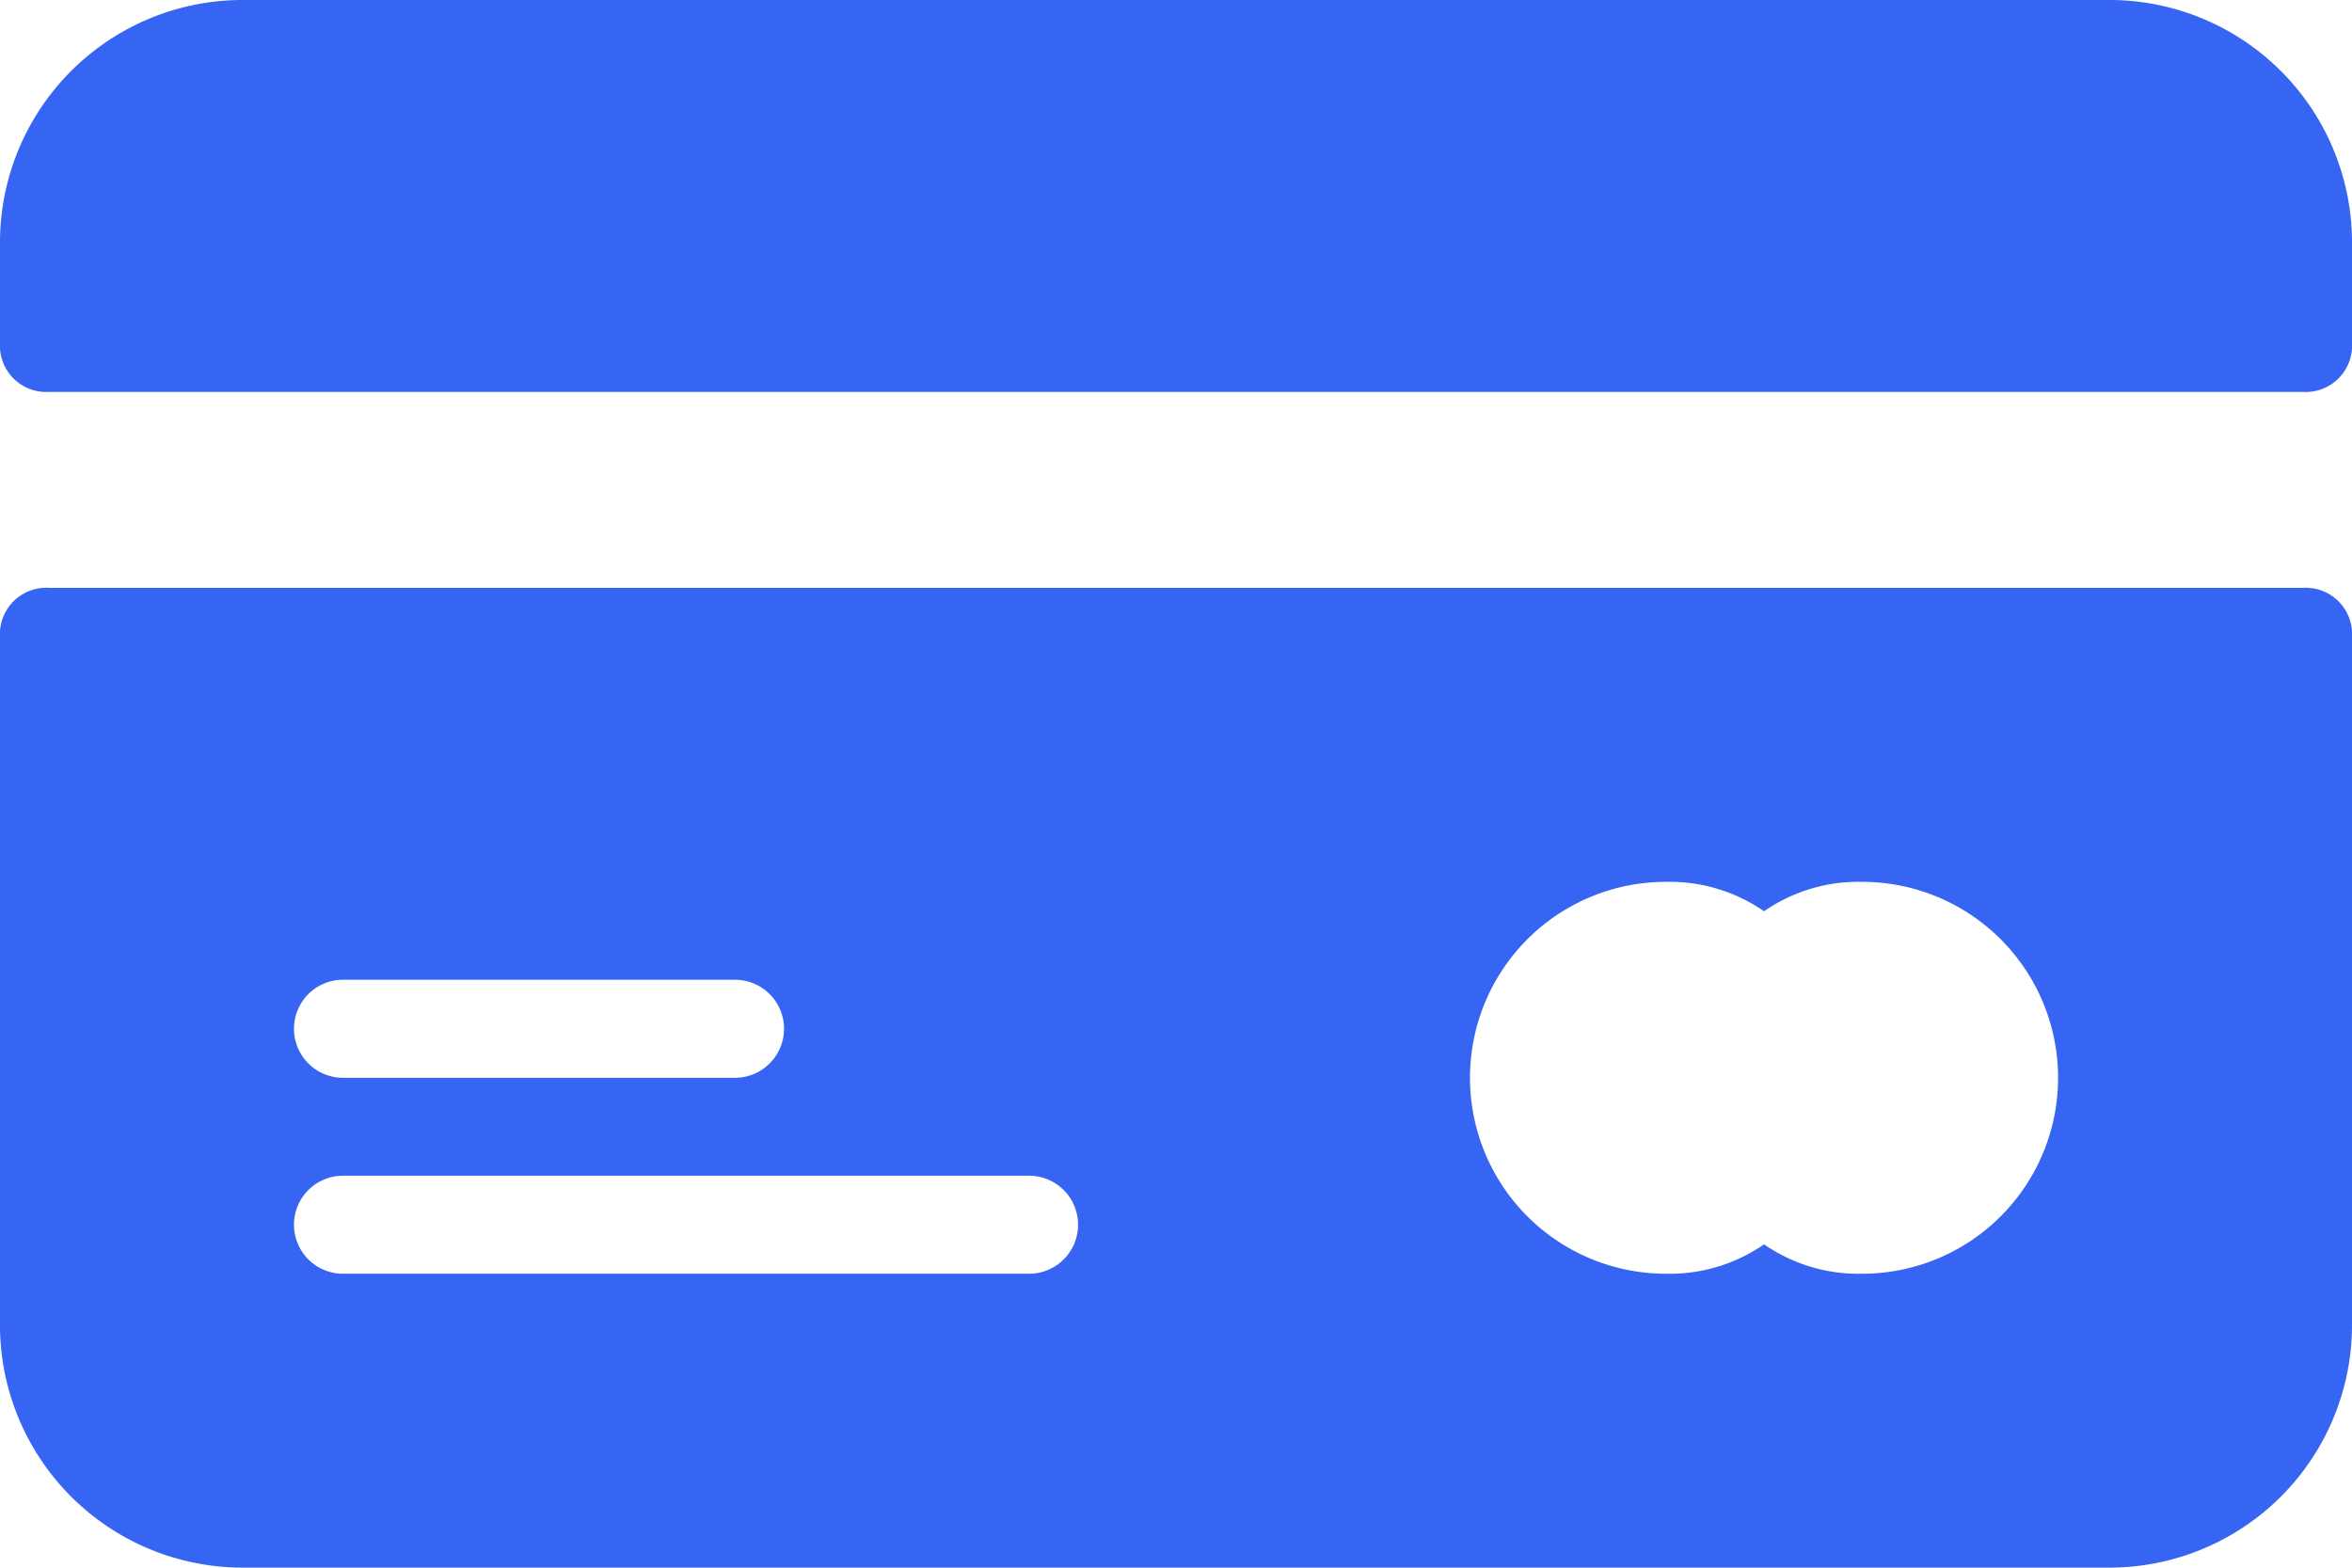
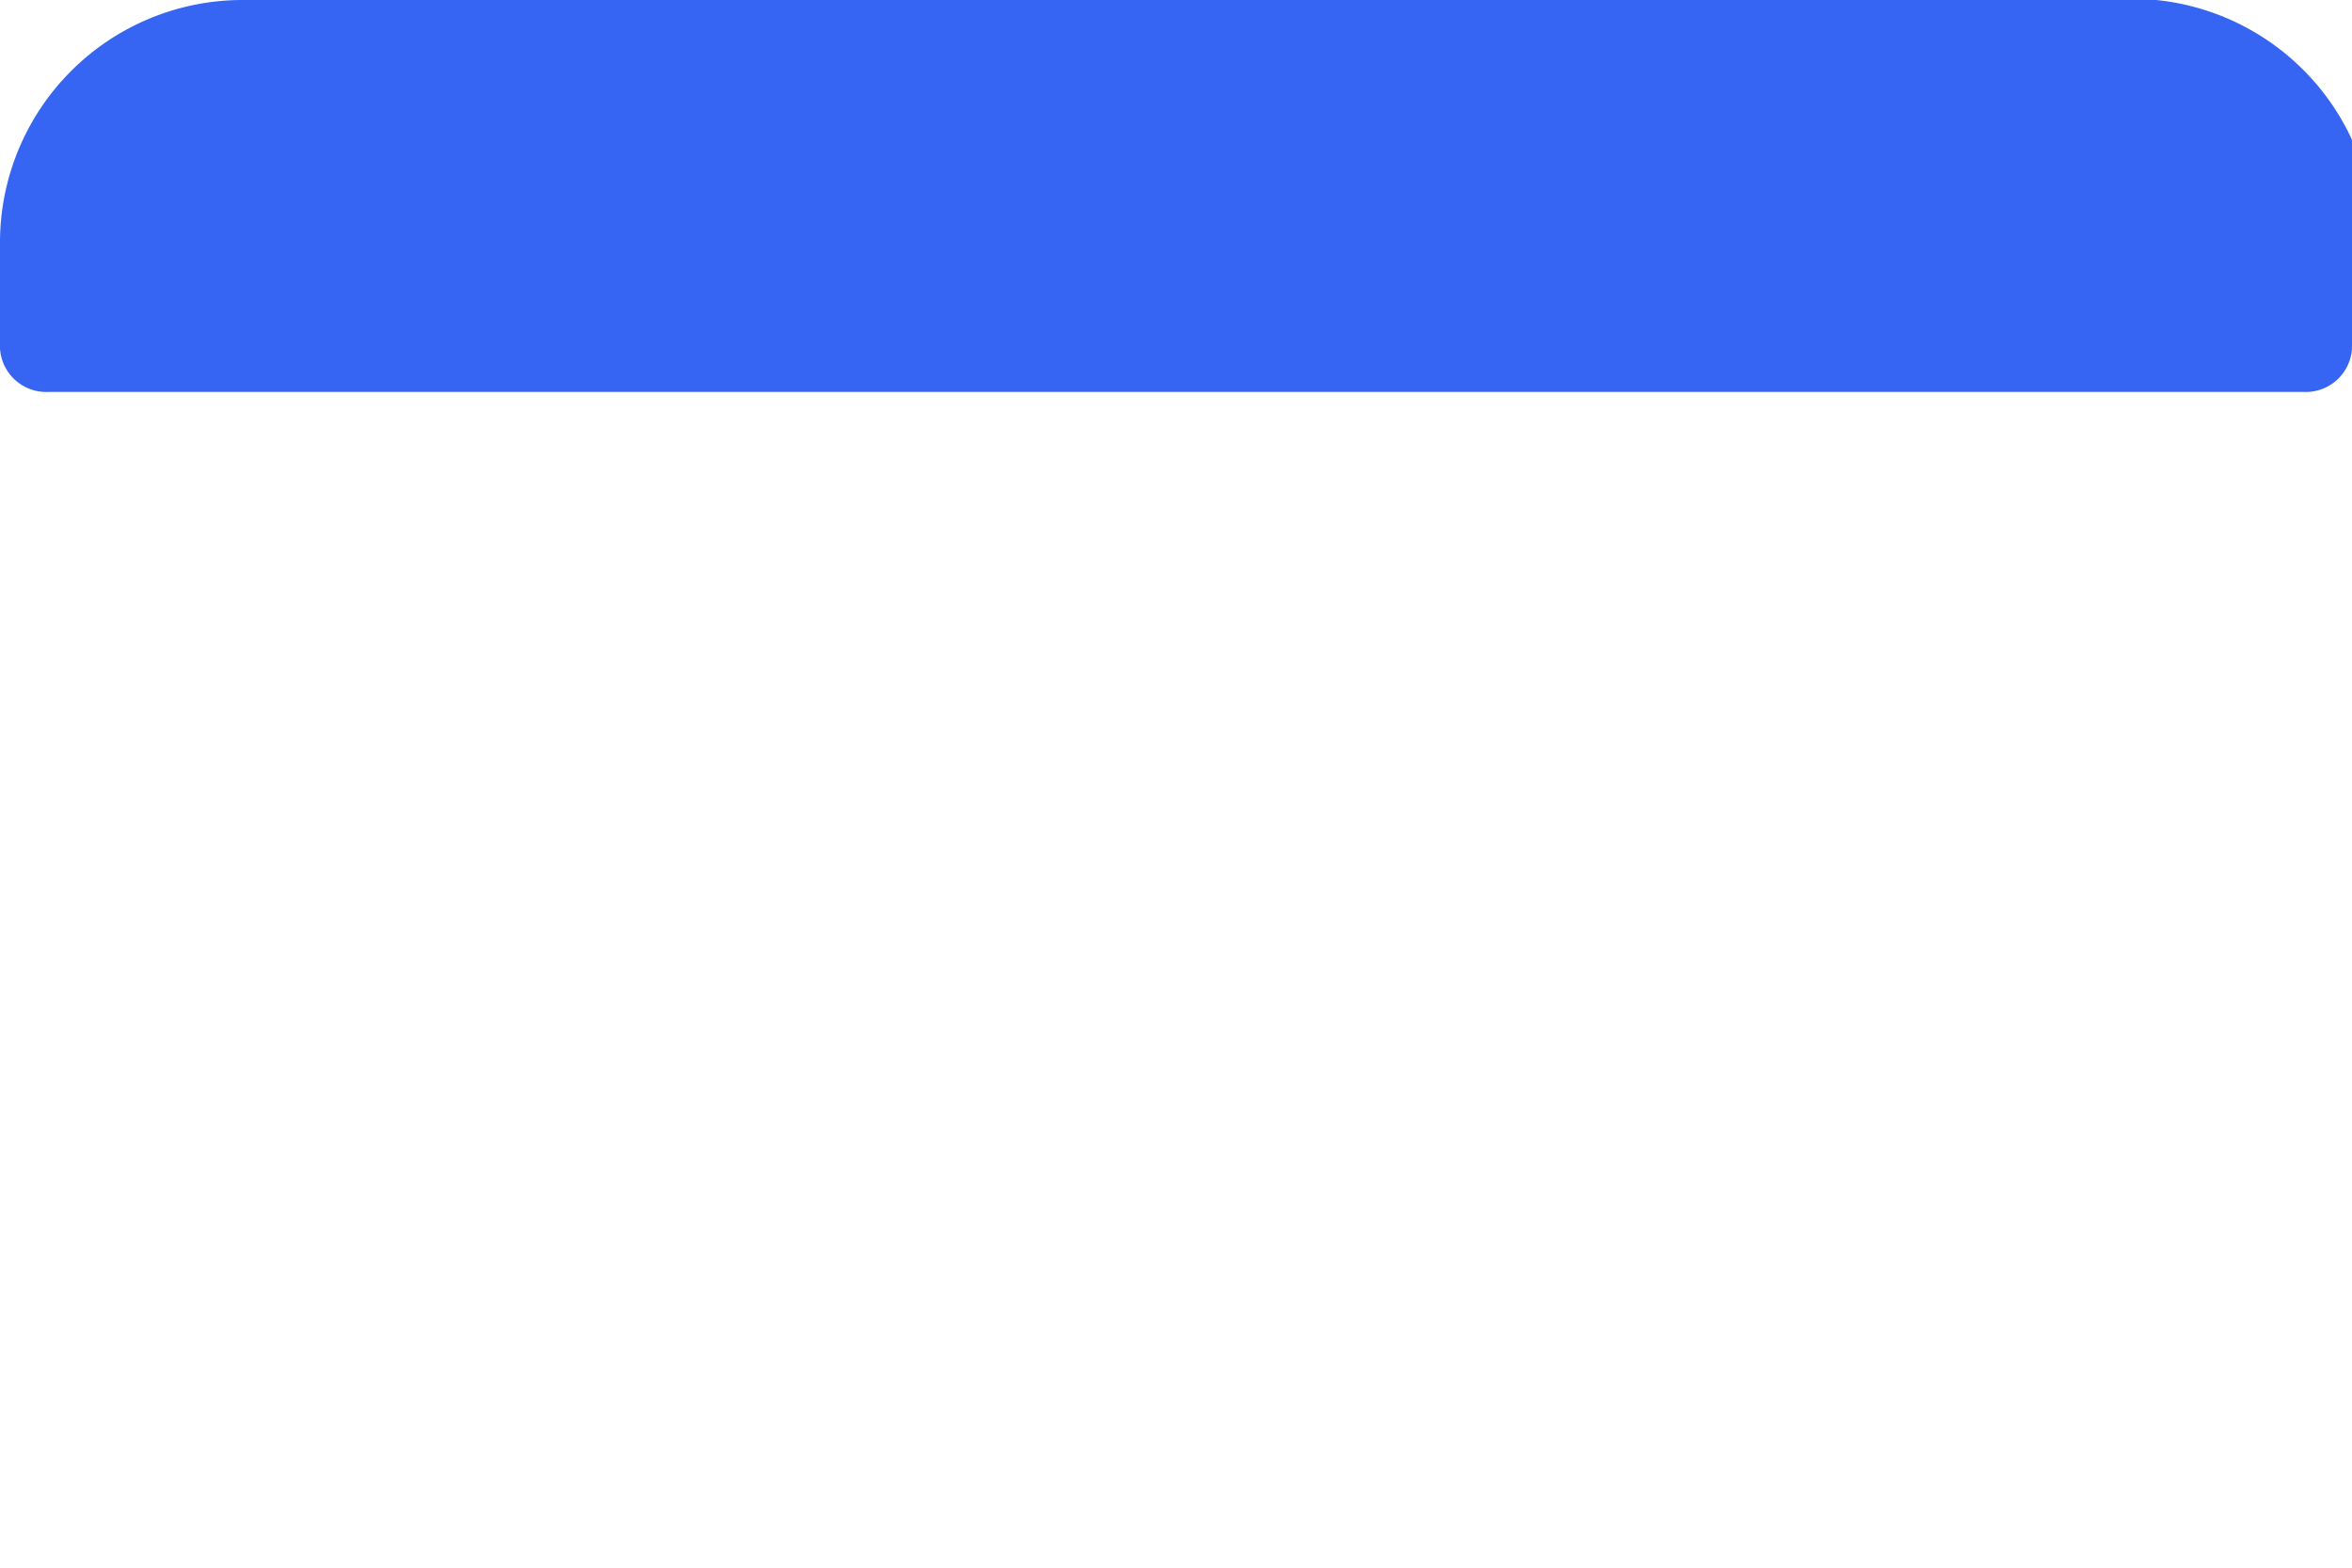
<svg xmlns="http://www.w3.org/2000/svg" width="19.501" height="13.001" viewBox="0 0 19.501 13.001">
  <g transform="translate(-1371.504 -541.666)">
    <g transform="translate(1371.504 541.666)">
      <g transform="translate(0 4.875)">
        <g transform="translate(0 0)">
-           <path d="M19.095,213.333H.406a.384.384,0,0,0-.406.406v5.688a2.012,2.012,0,0,0,2.031,2.031H17.47a2.012,2.012,0,0,0,2.031-2.031v-5.688A.384.384,0,0,0,19.095,213.333Zm-16.251,3.25h3.25a.406.406,0,1,1,0,.813H2.844a.406.406,0,1,1,0-.813Zm5.688,2.438H2.844a.406.406,0,1,1,0-.813H8.532a.406.406,0,1,1,0,.813Zm6.907,0a1.373,1.373,0,0,1-.813-.244,1.373,1.373,0,0,1-.813.244,1.625,1.625,0,0,1,0-3.25,1.373,1.373,0,0,1,.813.244,1.373,1.373,0,0,1,.813-.244,1.625,1.625,0,0,1,0,3.25Z" transform="translate(0 -213.333)" fill="#3665f3" />
-         </g>
+           </g>
      </g>
      <g transform="translate(0 0)">
-         <path d="M17.47,85.333H2.031A2.012,2.012,0,0,0,0,87.364v.813a.384.384,0,0,0,.406.406H19.095a.384.384,0,0,0,.406-.406v-.813A2.012,2.012,0,0,0,17.47,85.333Z" transform="translate(0 -85.333)" fill="#3665f3" />
+         <path d="M17.47,85.333H2.031A2.012,2.012,0,0,0,0,87.364v.813a.384.384,0,0,0,.406.406H19.095a.384.384,0,0,0,.406-.406A2.012,2.012,0,0,0,17.47,85.333Z" transform="translate(0 -85.333)" fill="#3665f3" />
      </g>
    </g>
  </g>
</svg>